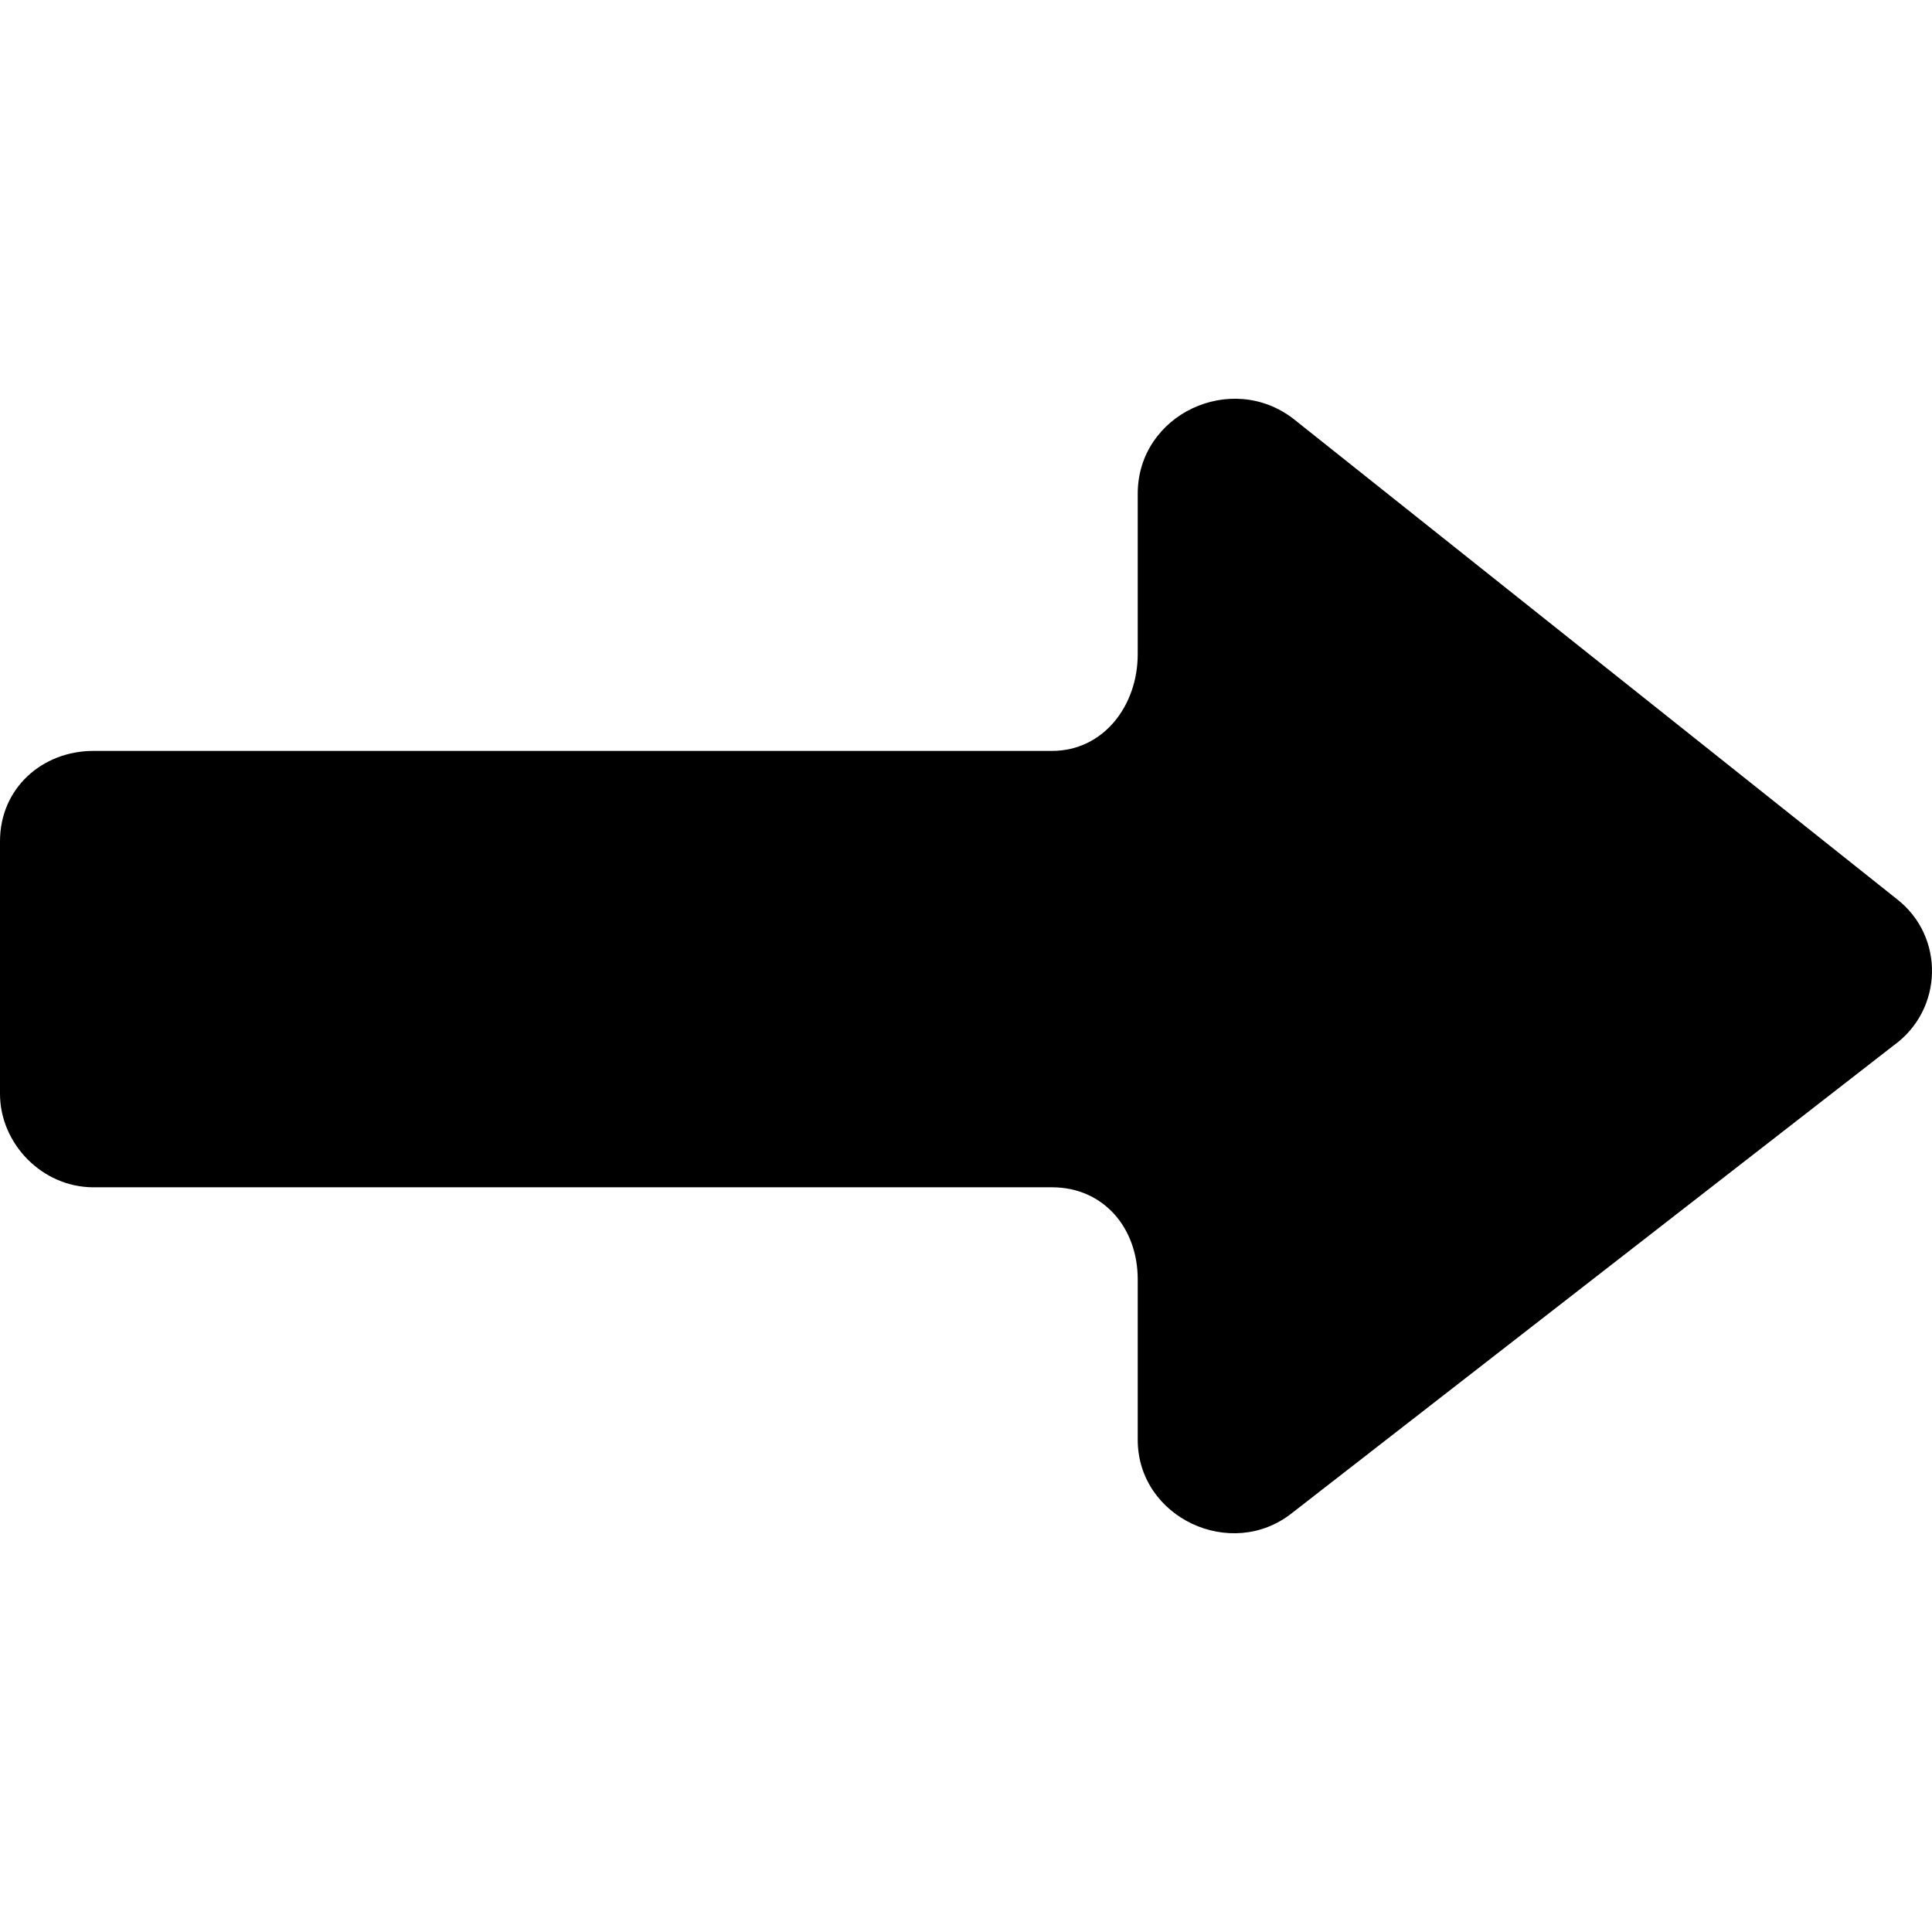
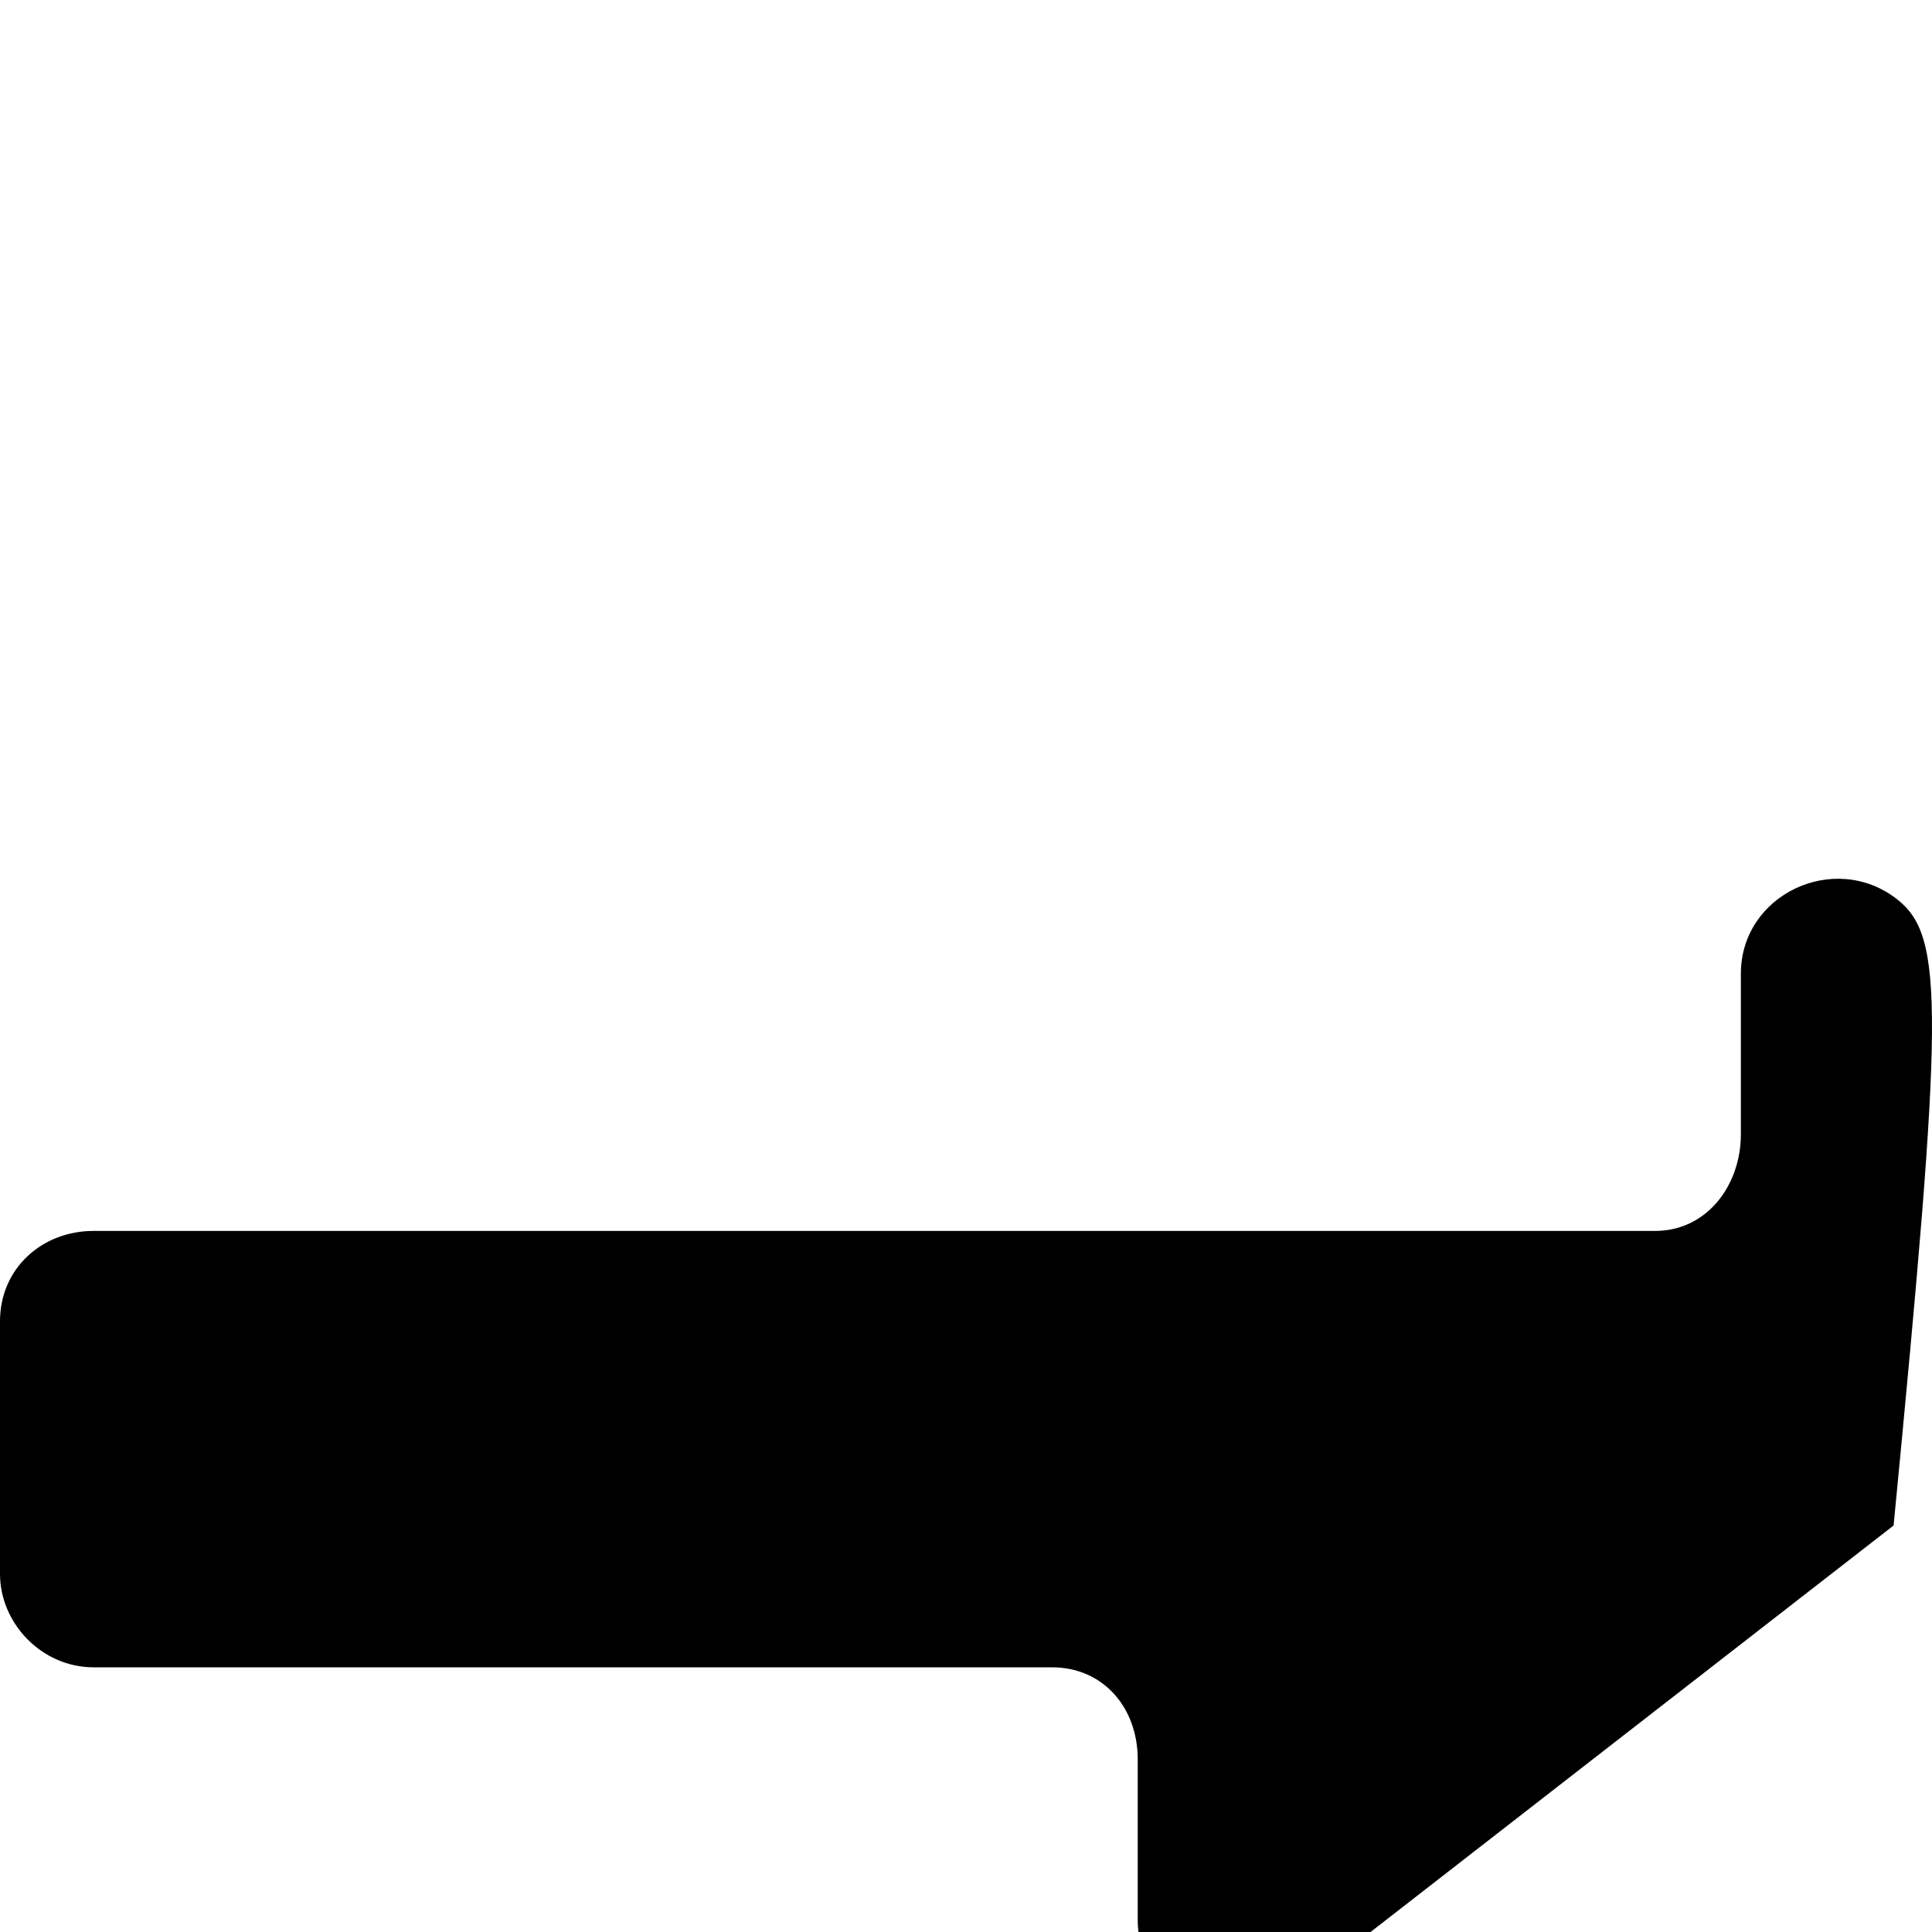
<svg xmlns="http://www.w3.org/2000/svg" version="1.1" id="Capa_1" x="0px" y="0px" width="123.964px" height="123.964px" viewBox="0 0 123.964 123.964" style="enable-background:new 0 0 123.964 123.964;" xml:space="preserve">
  <g>
-     <path d="M121.7,57.681L83,26.881c-4-3.1-10-0.3-10,4.8v10.3c0,3.3-2.2,6.2-5.5,6.2H6c-3.3,0-6,2.4-6,5.8v16.2c0,3.2,2.7,6,6,6h61.5   c3.3,0,5.5,2.601,5.5,5.9v10.3c0,5,6,7.8,9.9,4.7l38.6-30C124.7,64.781,124.8,60.081,121.7,57.681z" />
+     <path d="M121.7,57.681c-4-3.1-10-0.3-10,4.8v10.3c0,3.3-2.2,6.2-5.5,6.2H6c-3.3,0-6,2.4-6,5.8v16.2c0,3.2,2.7,6,6,6h61.5   c3.3,0,5.5,2.601,5.5,5.9v10.3c0,5,6,7.8,9.9,4.7l38.6-30C124.7,64.781,124.8,60.081,121.7,57.681z" />
  </g>
  <g>
</g>
  <g>
</g>
  <g>
</g>
  <g>
</g>
  <g>
</g>
  <g>
</g>
  <g>
</g>
  <g>
</g>
  <g>
</g>
  <g>
</g>
  <g>
</g>
  <g>
</g>
  <g>
</g>
  <g>
</g>
  <g>
</g>
</svg>